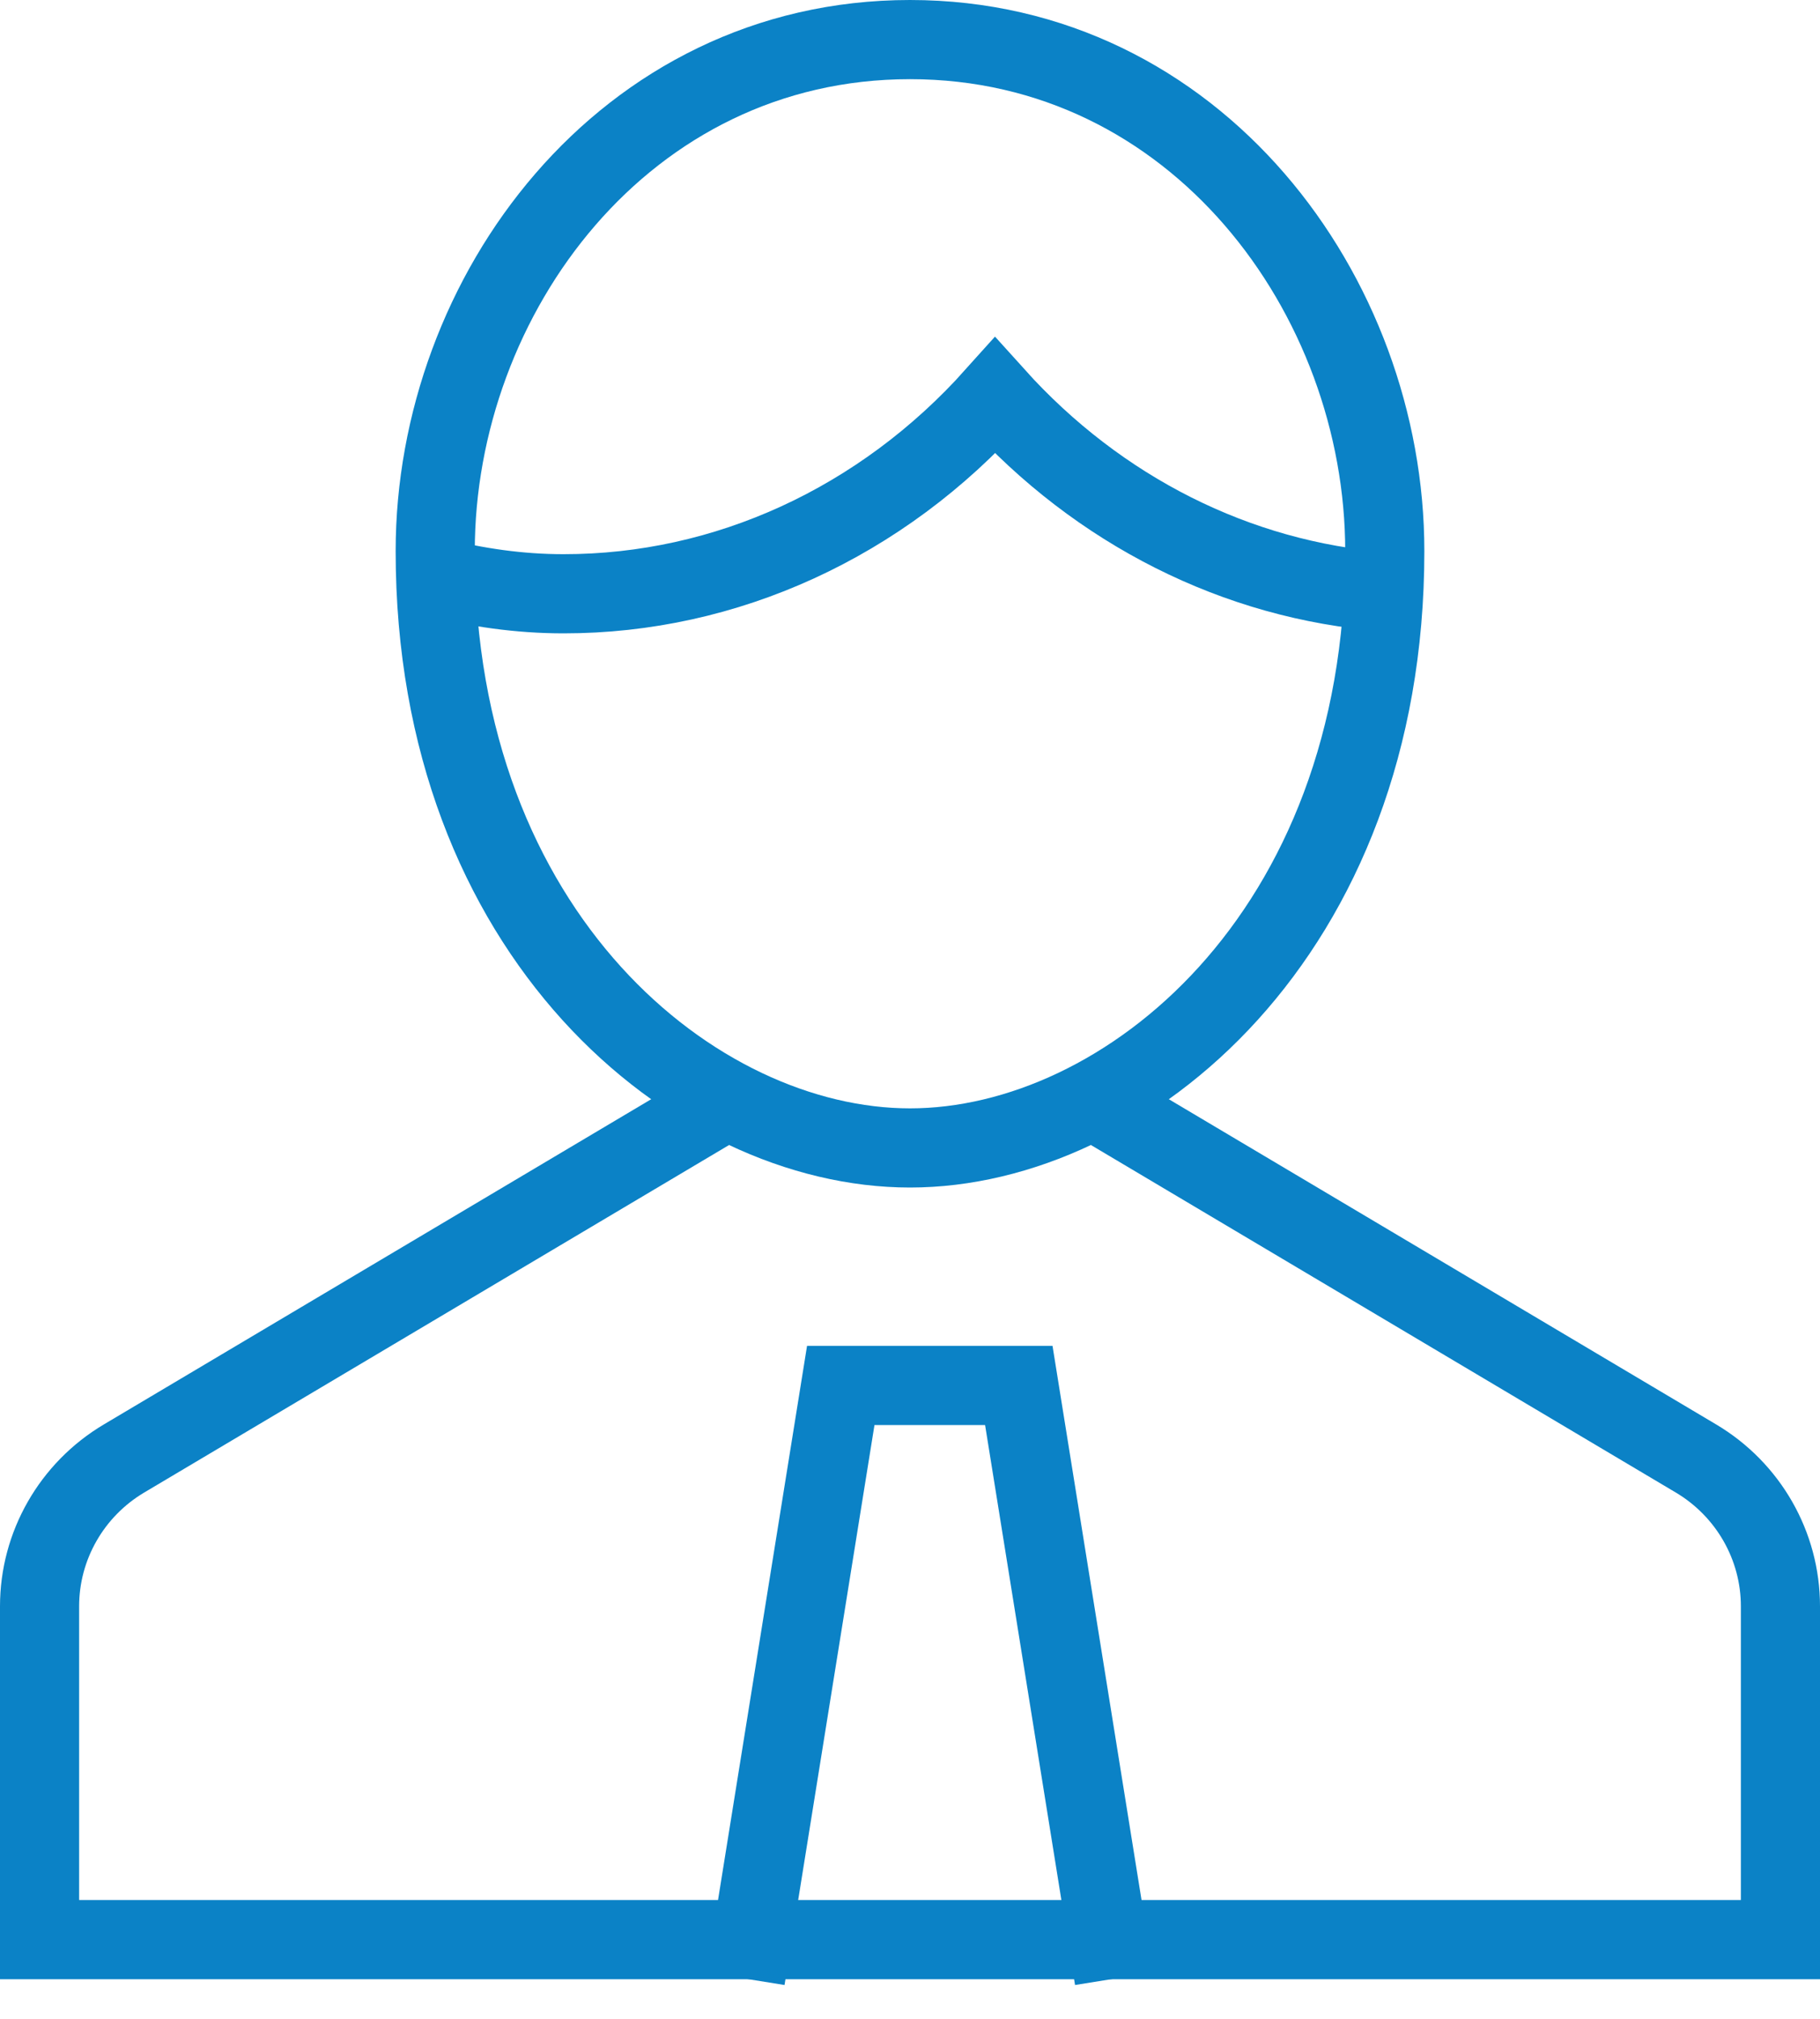
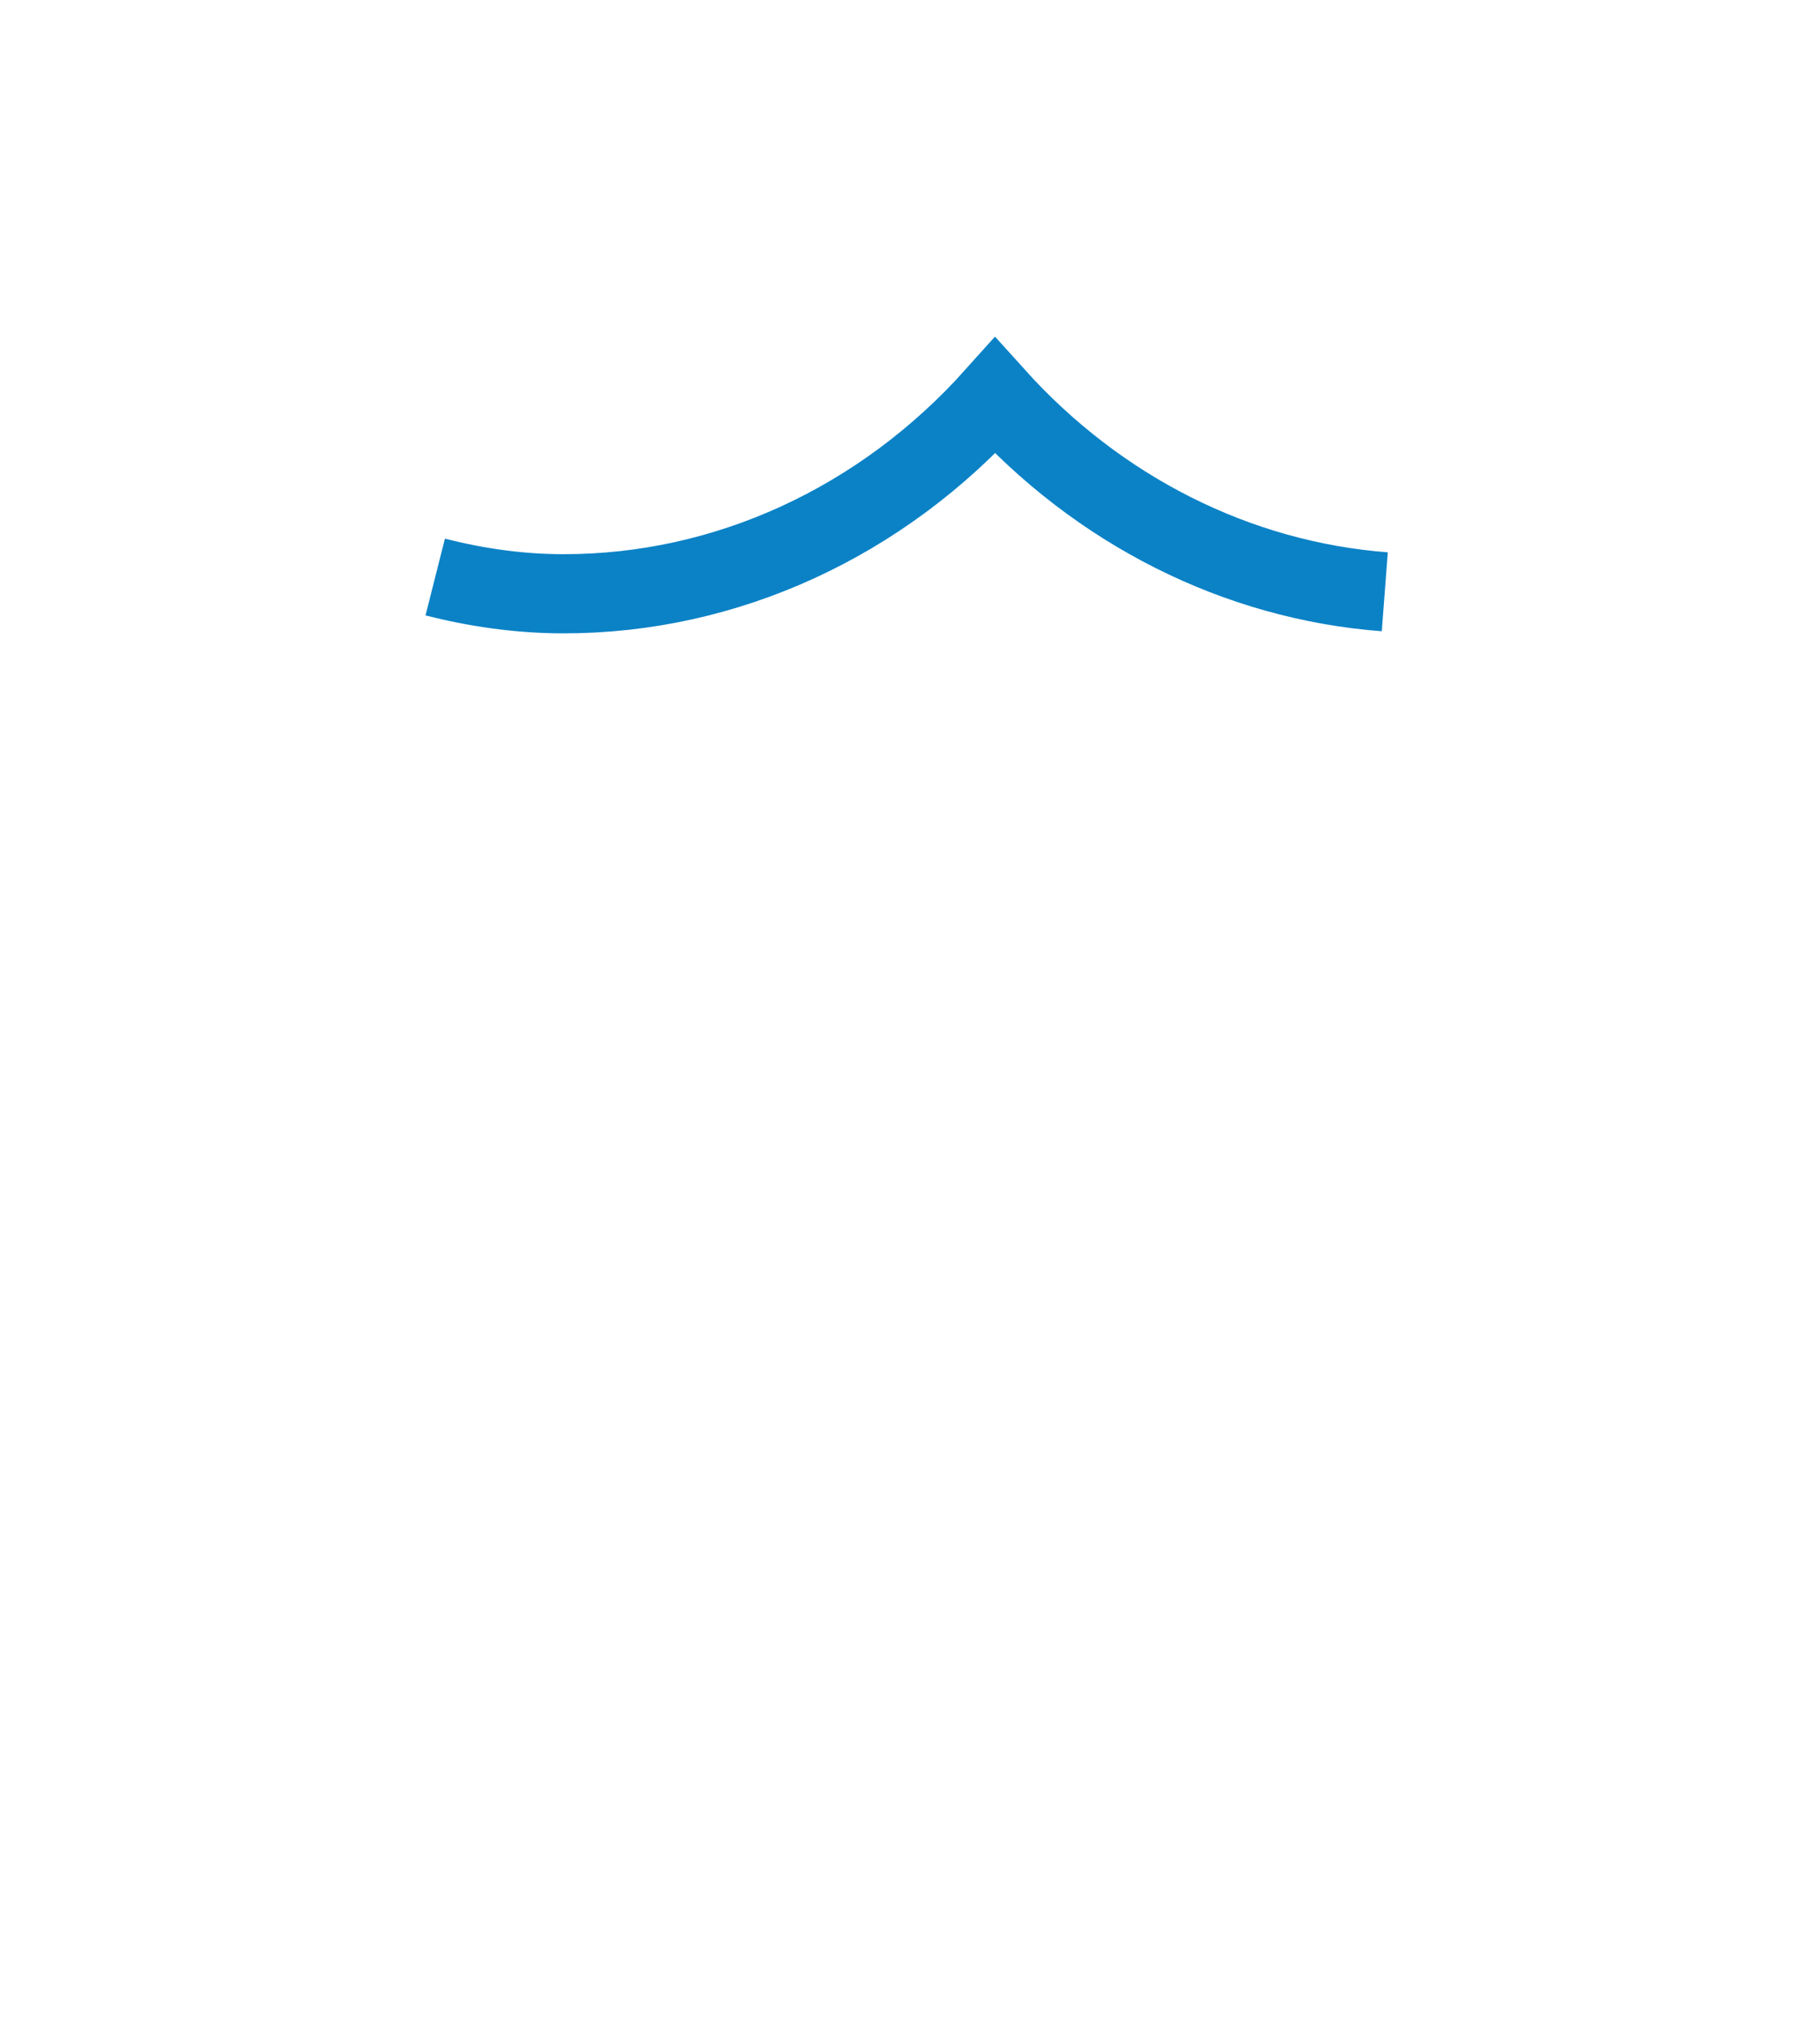
<svg xmlns="http://www.w3.org/2000/svg" width="46px" height="51px" viewBox="0 0 46 51" version="1.1">
  <title>4DFE9A99-9247-4234-9C0A-914DD33E8D1E</title>
  <desc>Created with sketchtool.</desc>
  <g id="Interfaces" stroke="none" stroke-width="1" fill="none" fill-rule="evenodd">
    <g id="D_homepage_V2" transform="translate(-255, -2805)" stroke="#0B82C6" stroke-width="2">
      <g id="Points-d'entrée" transform="translate(219, 2765)">
        <g id="En-plux" transform="translate(0, 1)">
          <g id="business-contact-89-6" transform="translate(37, 40)">
-             <polyline id="Path" stroke-linecap="square" points="18 48 20.25 34 24.75 34 27 48" />
-             <path d="M17.028,27 L2.136,35.844 C0.811,36.631 0,38.049 0,39.578 L0,48 L44,48 L44,39.578 C44,38.049 43.189,36.631 41.864,35.844 L26.972,27" id="Path" />
            <path d="M10,13.578 C11.045,13.842 12.124,14 13.24,14 C17.348,14.004 21.282,12.201 24.15,9 C26.767,11.905 30.271,13.666 34,13.95" id="Path" />
-             <path d="M10,12.923 C10,6.462 14.771,0 22,0 C29.229,0 34,6.462 34,12.923 C34,22.615 27.455,28 22,28 C16.545,28 10,22.615 10,12.923 Z" id="Path" stroke-linecap="square" />
          </g>
        </g>
      </g>
    </g>
  </g>
</svg>